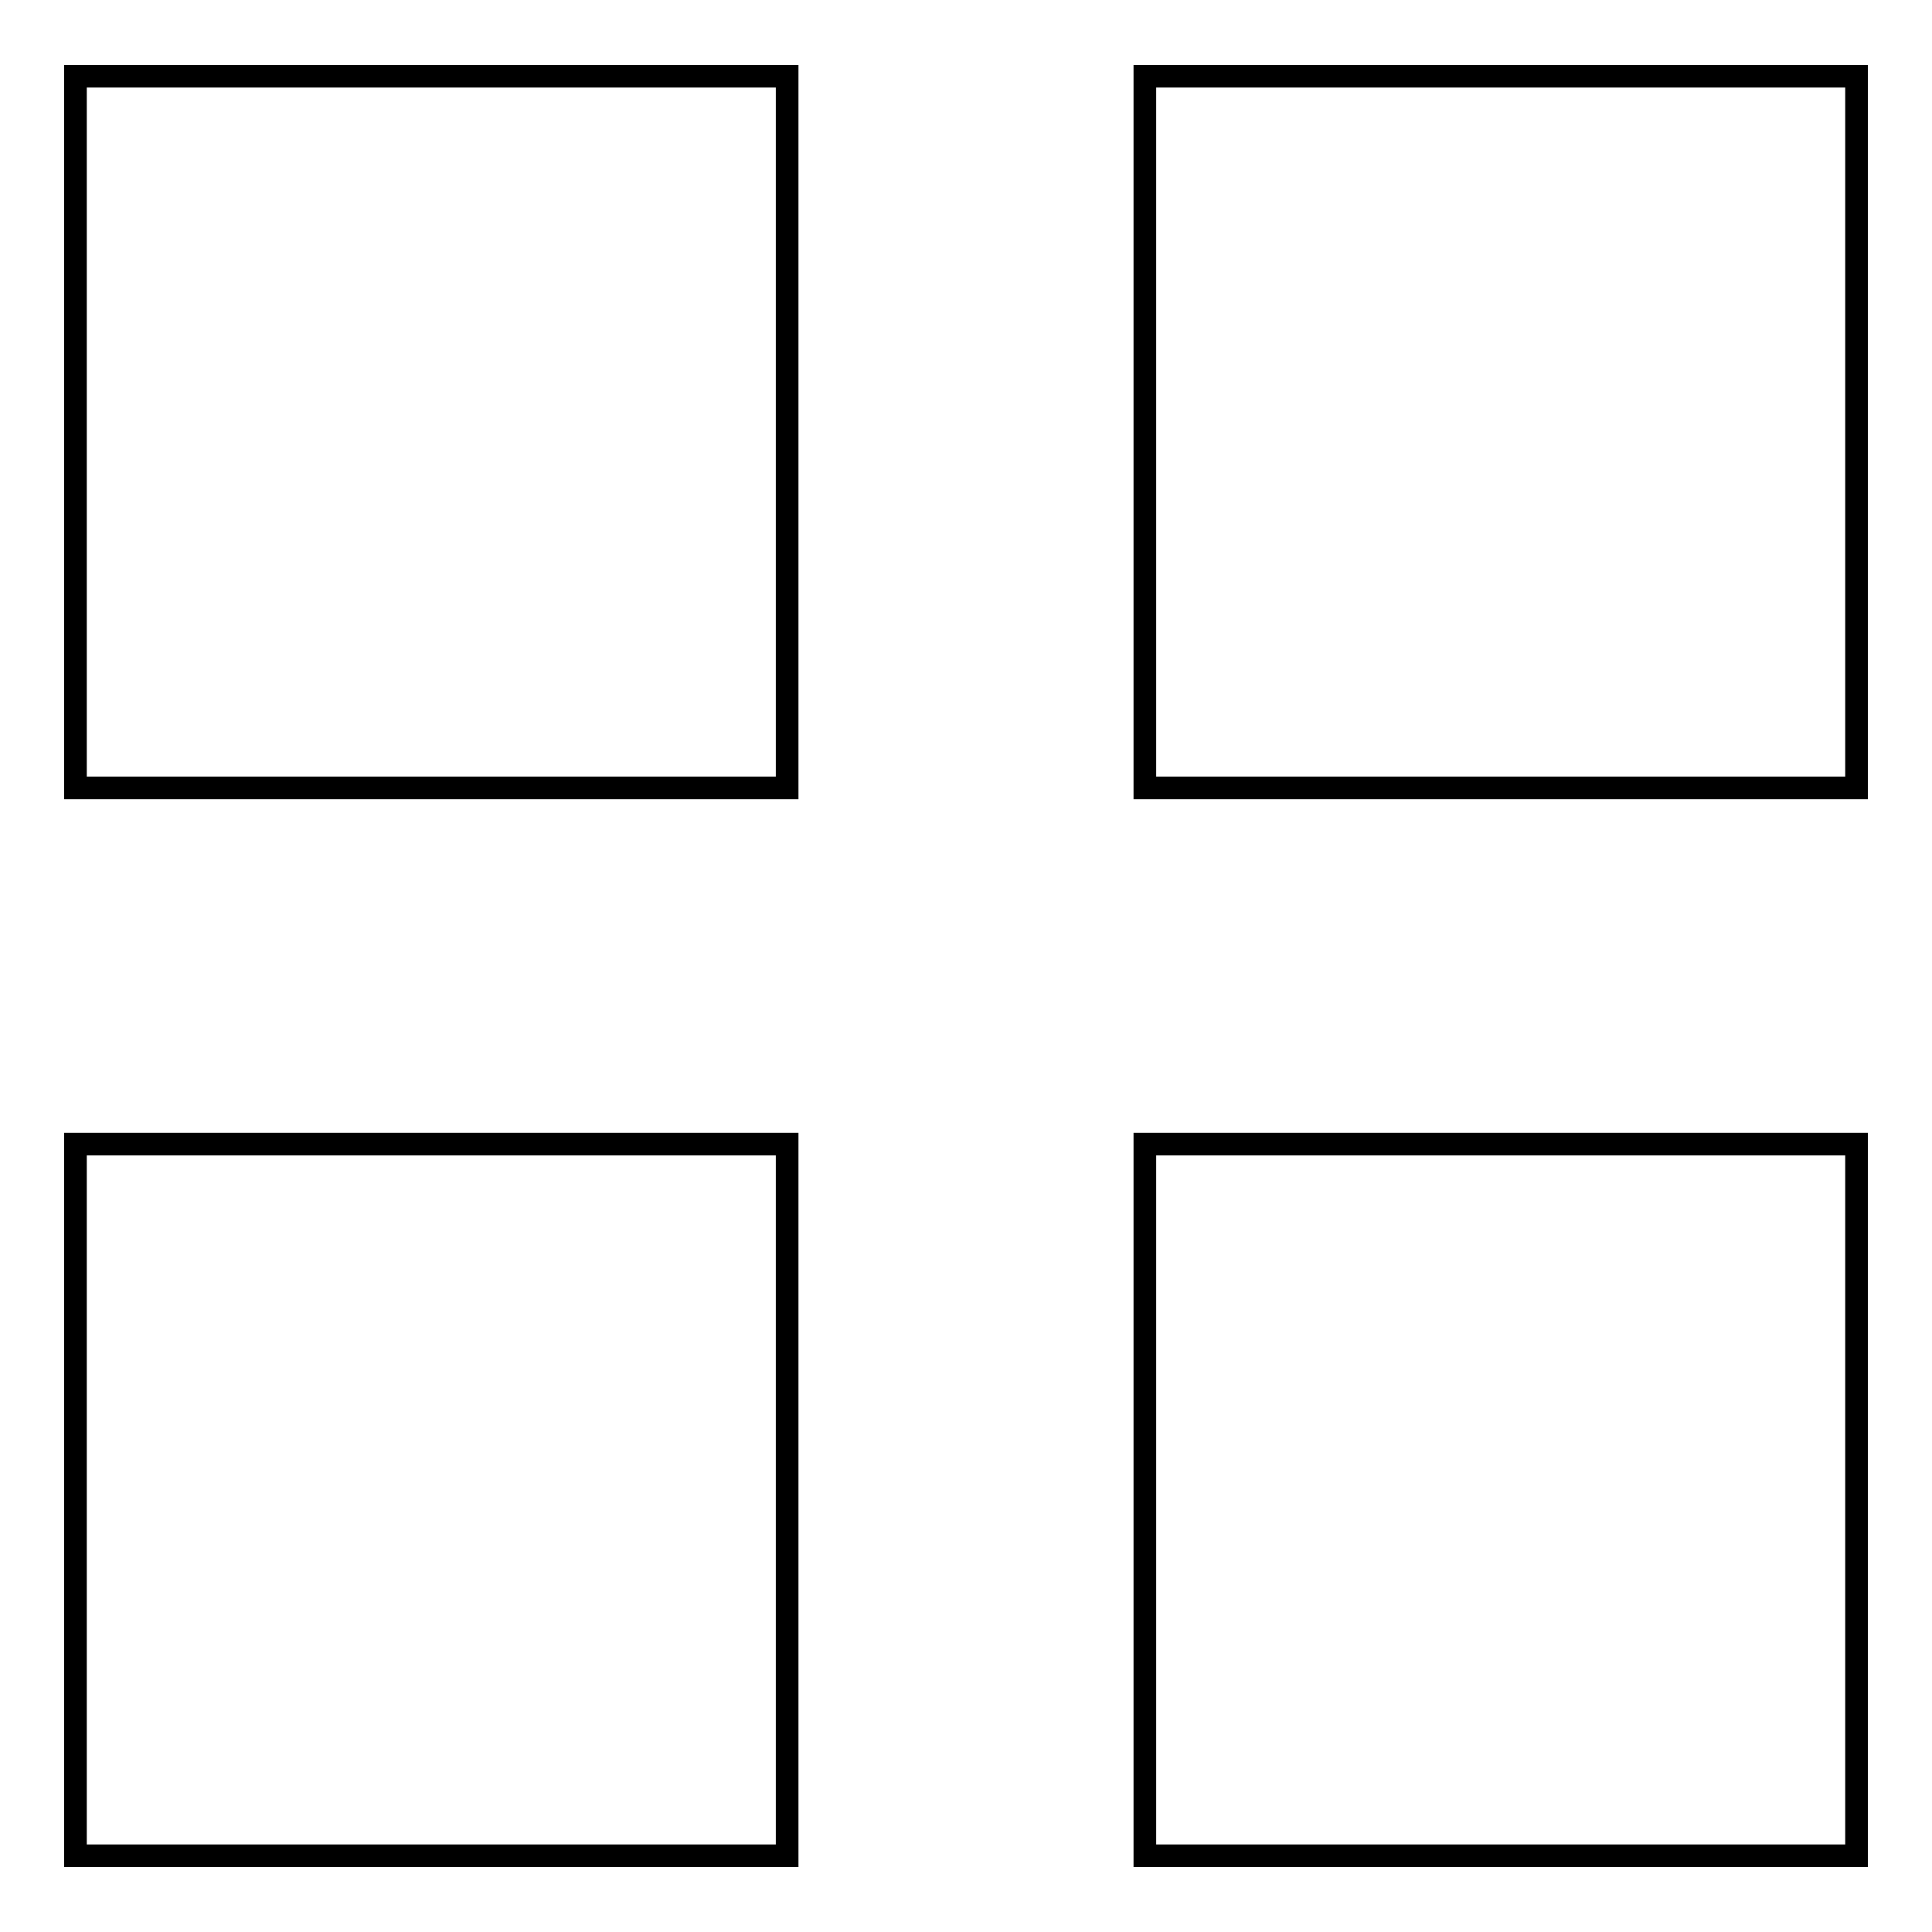
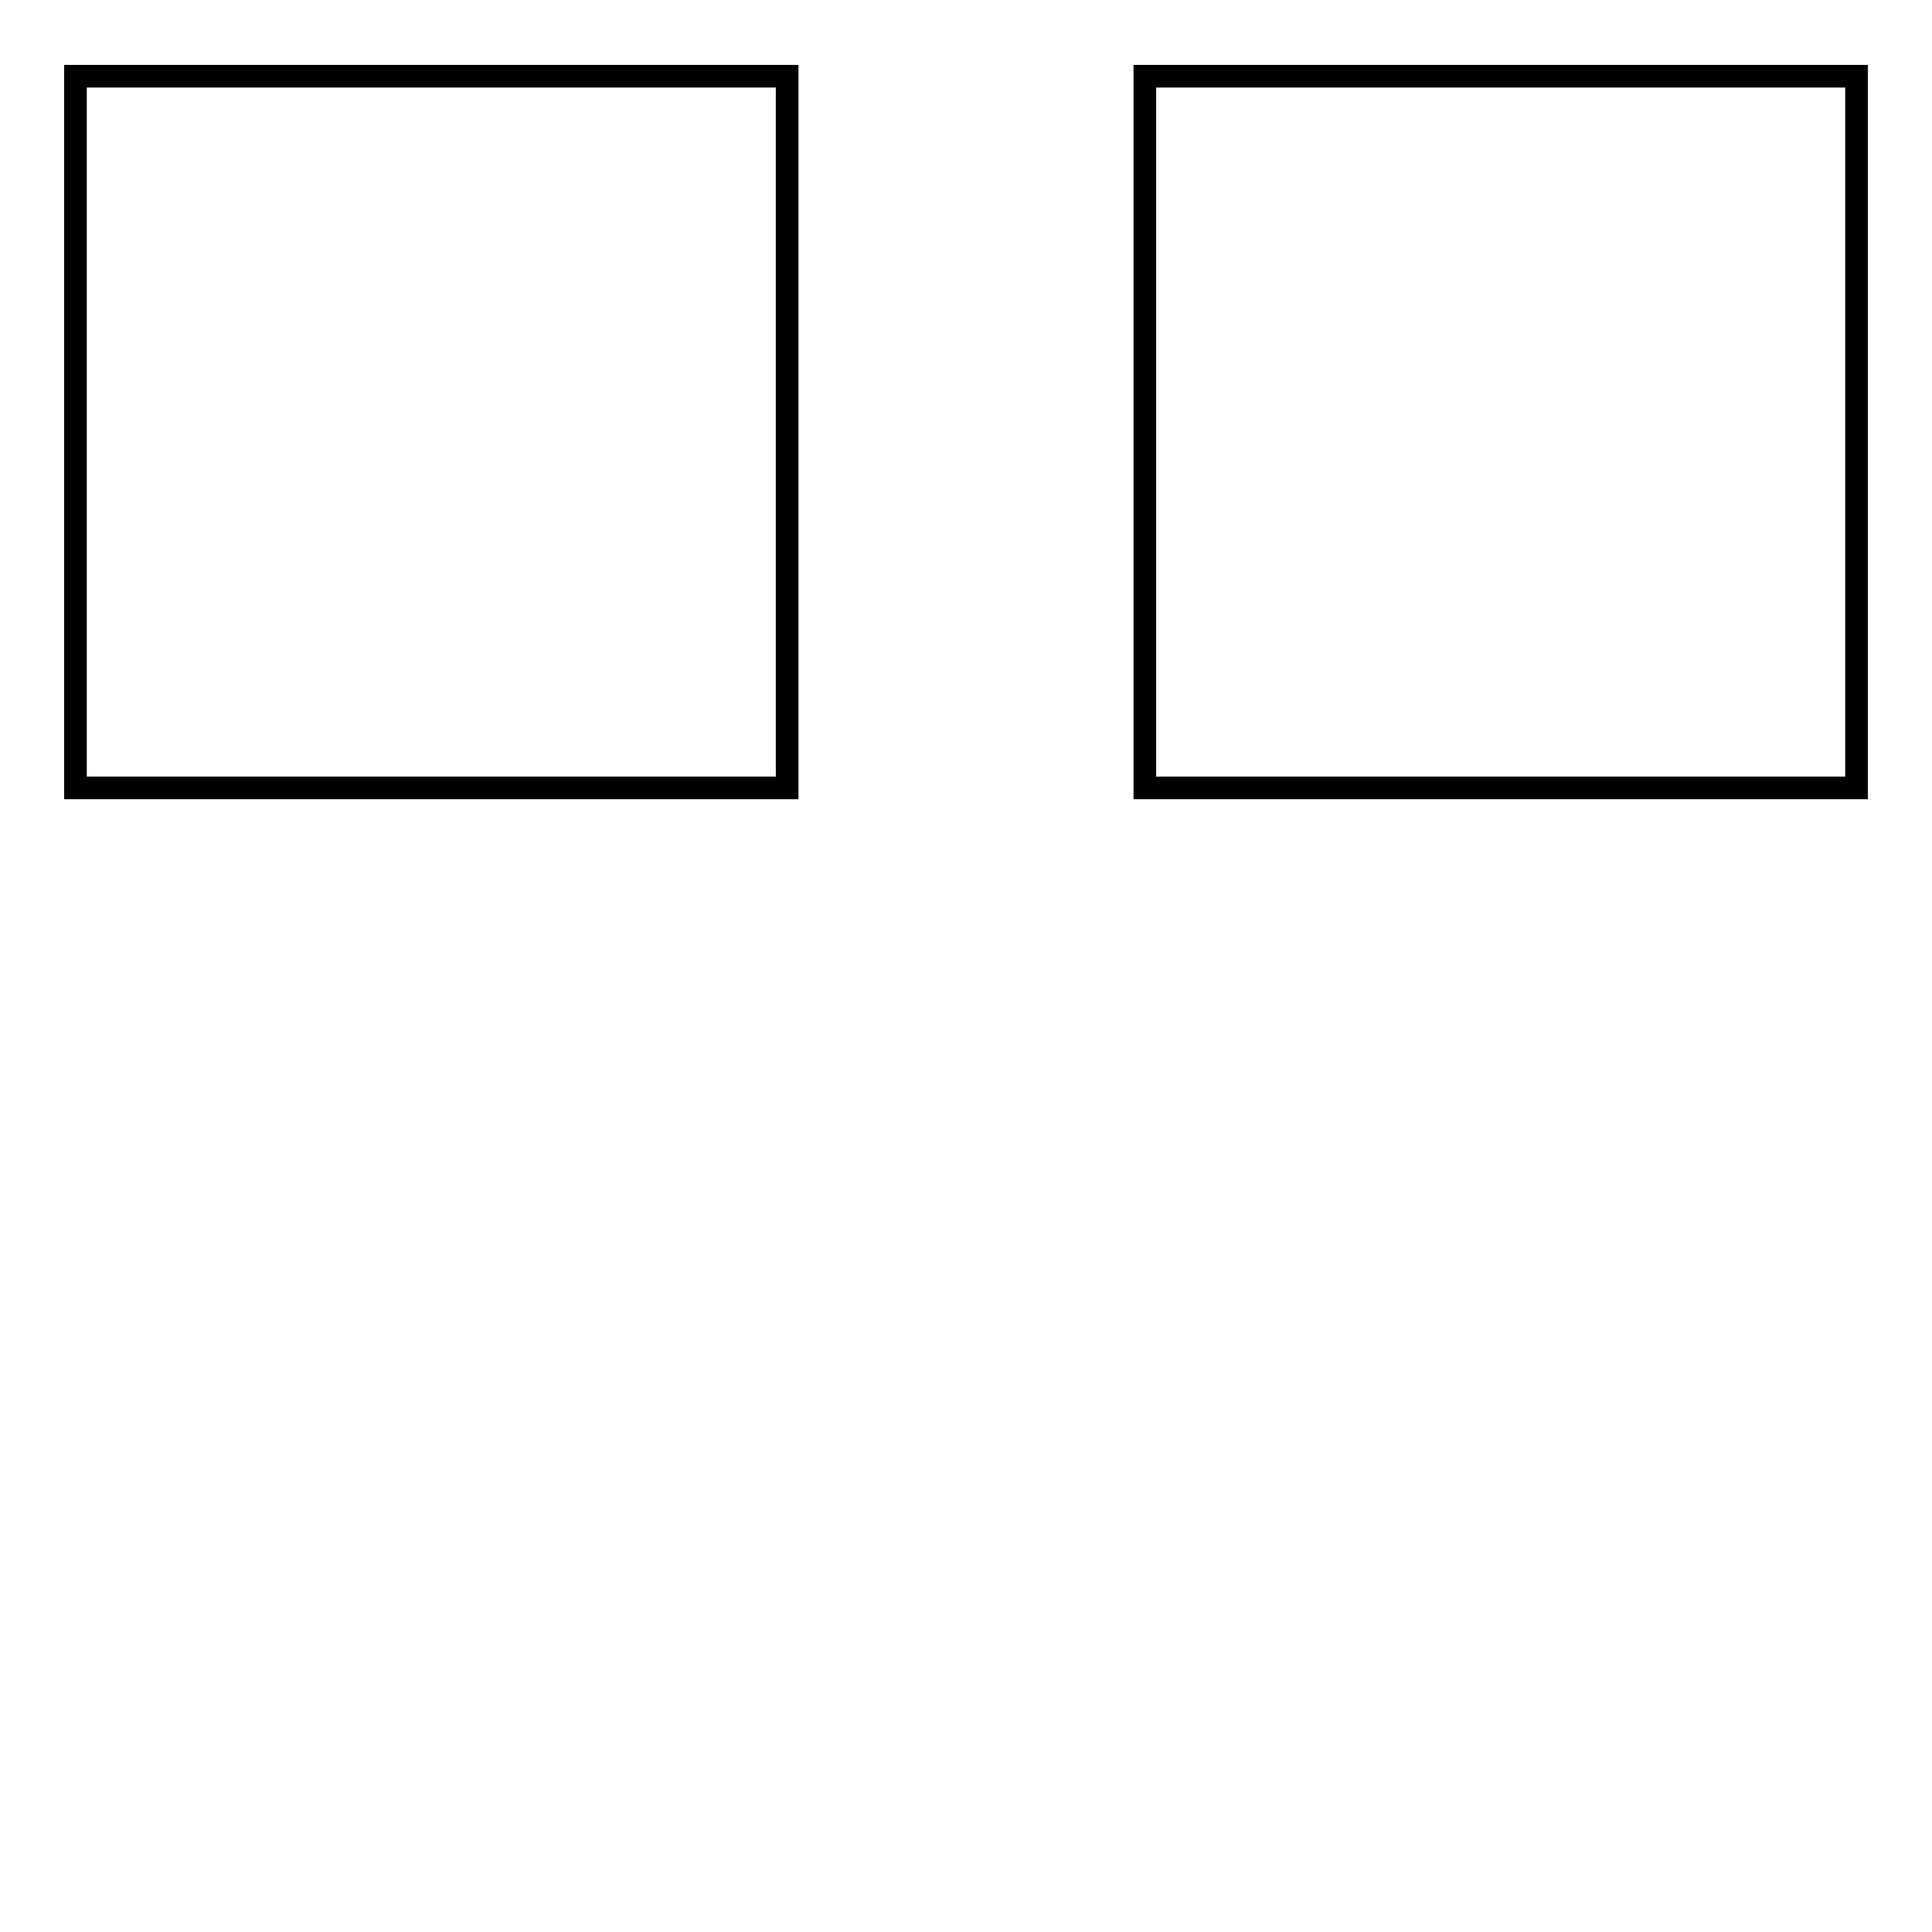
<svg xmlns="http://www.w3.org/2000/svg" version="1.1" x="0px" y="0px" viewBox="0 0 256 256" enable-background="new 0 0 256 256" xml:space="preserve">
  <g>
    <g>
      <path stroke-width="3" fill-opacity="0" stroke="#000000" d="M10,10.1h94.3v94.3H10V10.1L10,10.1z" />
-       <path stroke-width="3" fill-opacity="0" stroke="#000000" d="M10,151.6h94.3v94.3H10V151.6z" />
      <path stroke-width="3" fill-opacity="0" stroke="#000000" d="M151.7,10.1H246v94.3h-94.3V10.1L151.7,10.1z" />
-       <path stroke-width="3" fill-opacity="0" stroke="#000000" d="M151.7,151.6H246v94.3h-94.3V151.6L151.7,151.6z" />
    </g>
  </g>
</svg>